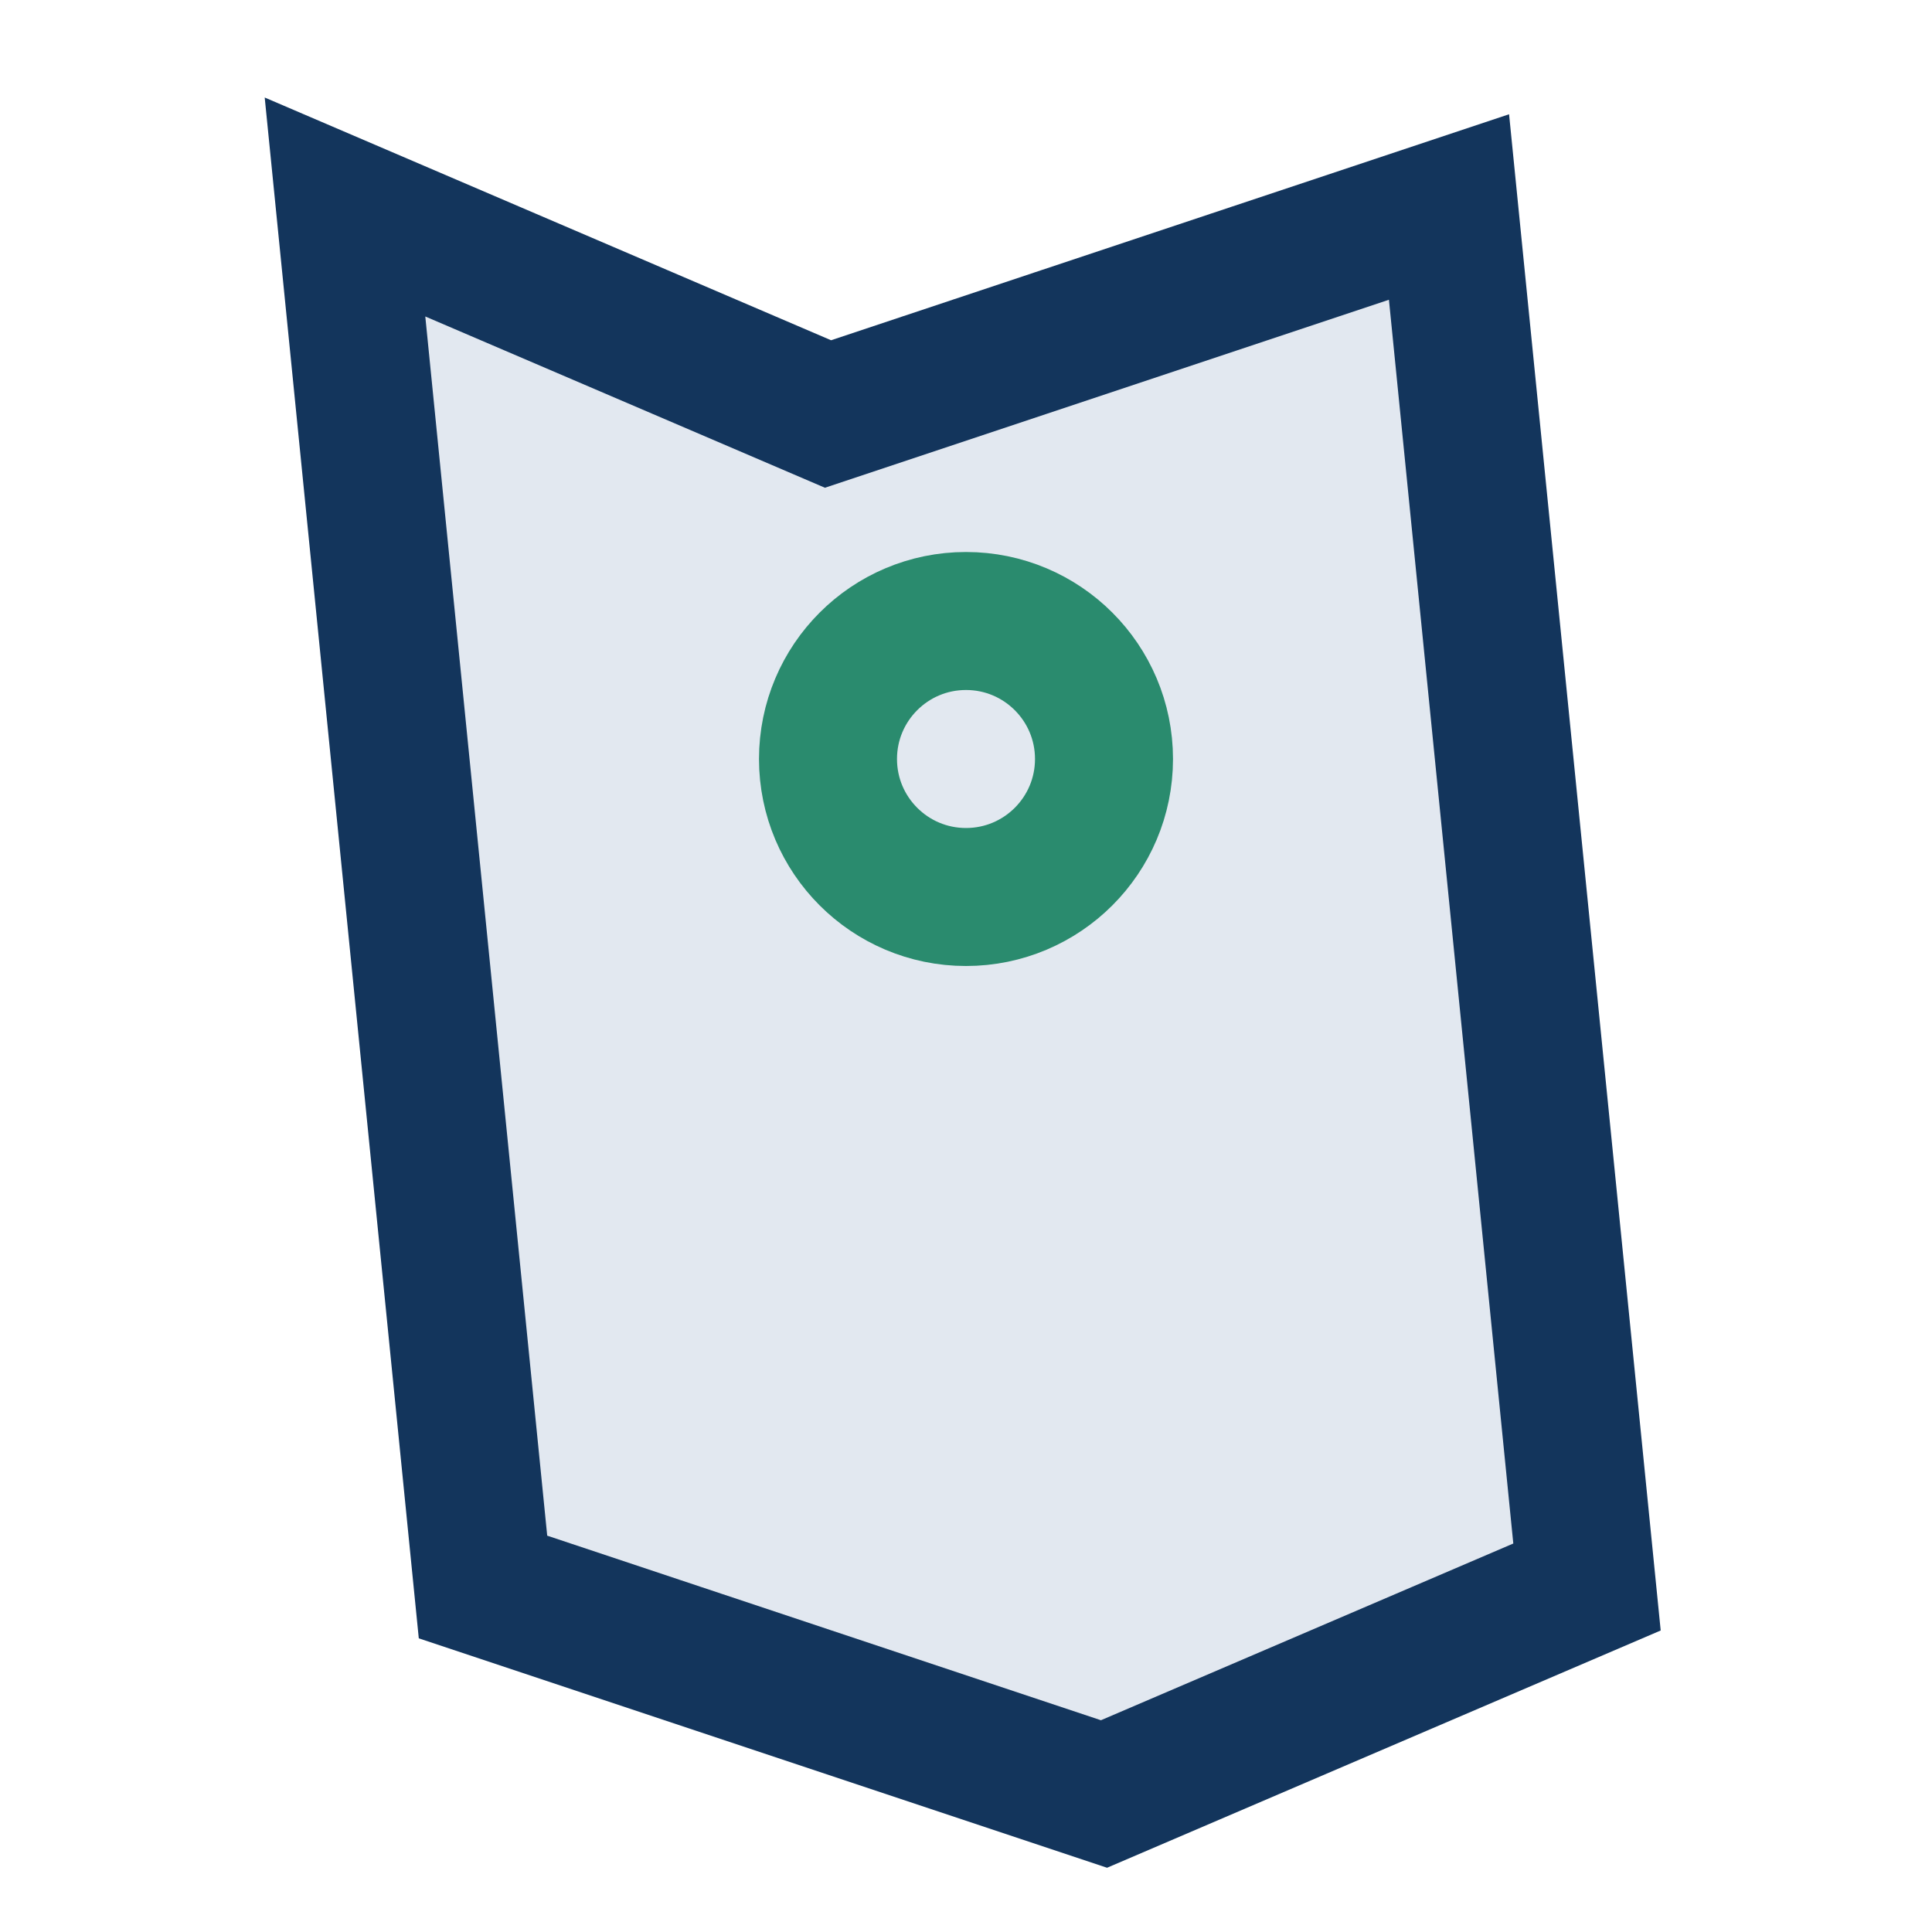
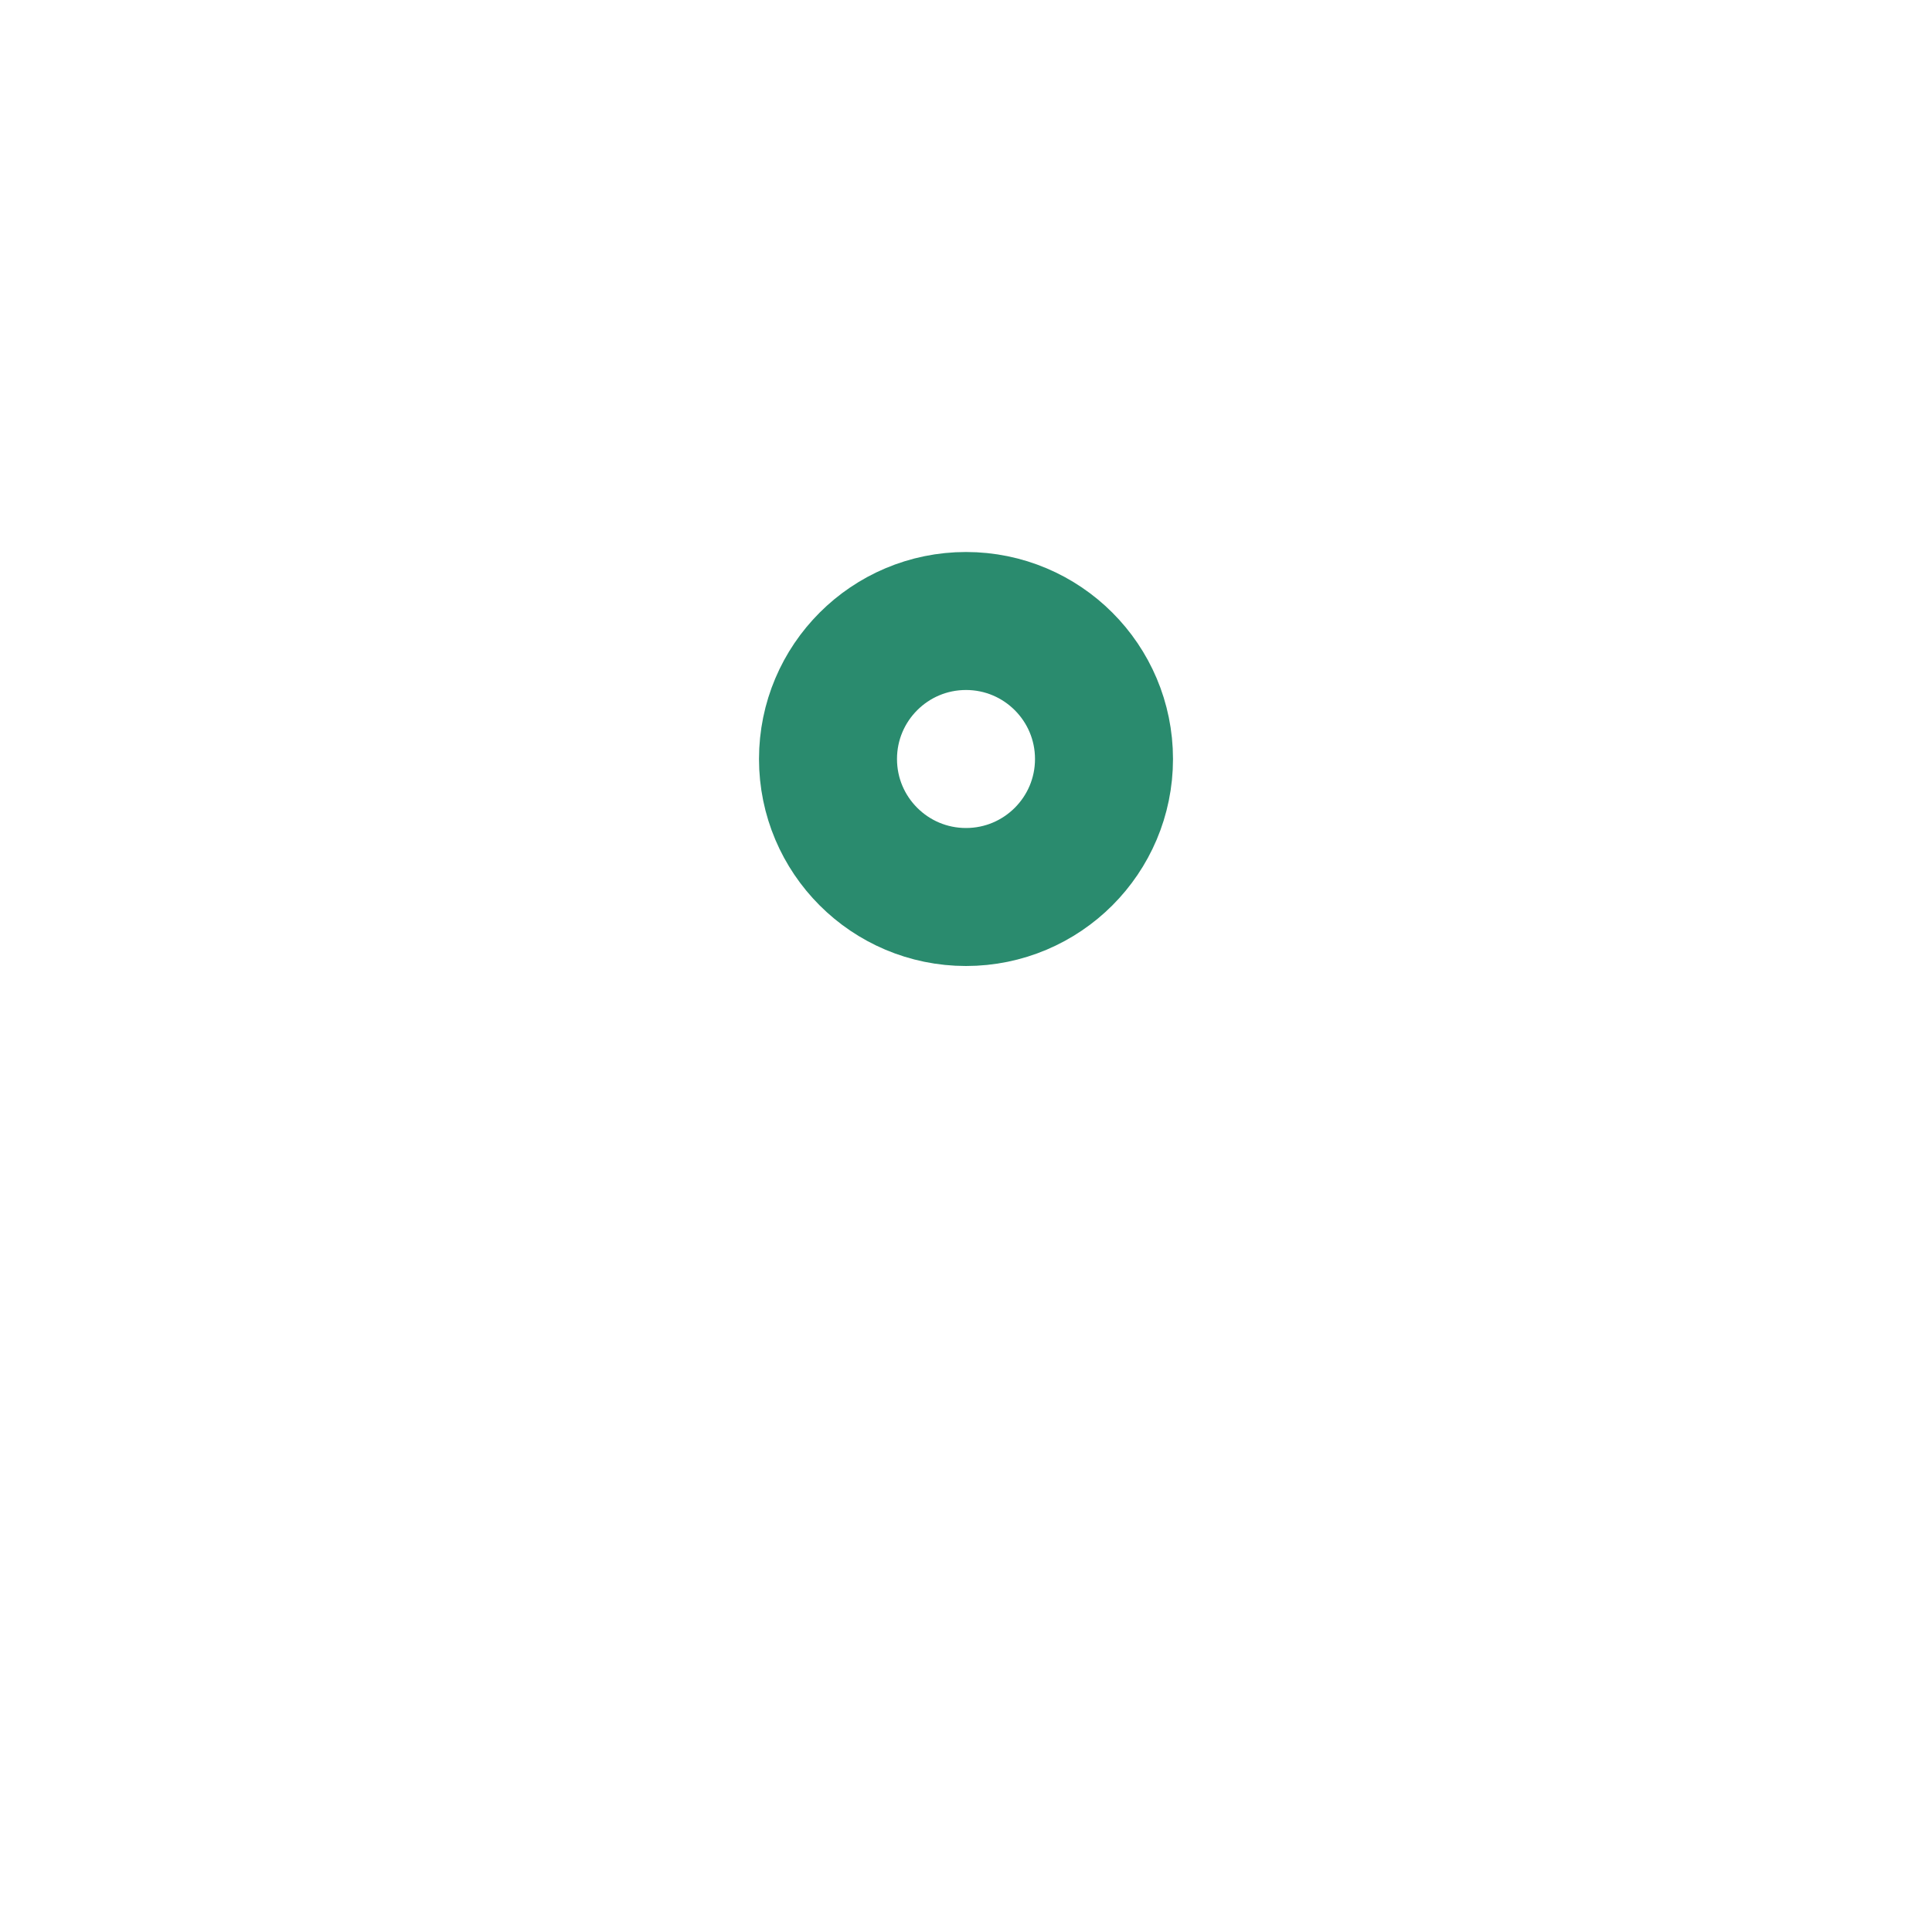
<svg xmlns="http://www.w3.org/2000/svg" width="28" height="28" viewBox="0 0 28 28">
-   <path d="M5 3l7 3 9-3 2 20-7 3-9-3-2-20z" fill="#E2E8F0" stroke="#13355C" stroke-width="2" />
  <circle cx="14" cy="11" r="2" stroke="#2A8B6E" stroke-width="2" fill="none" />
</svg>